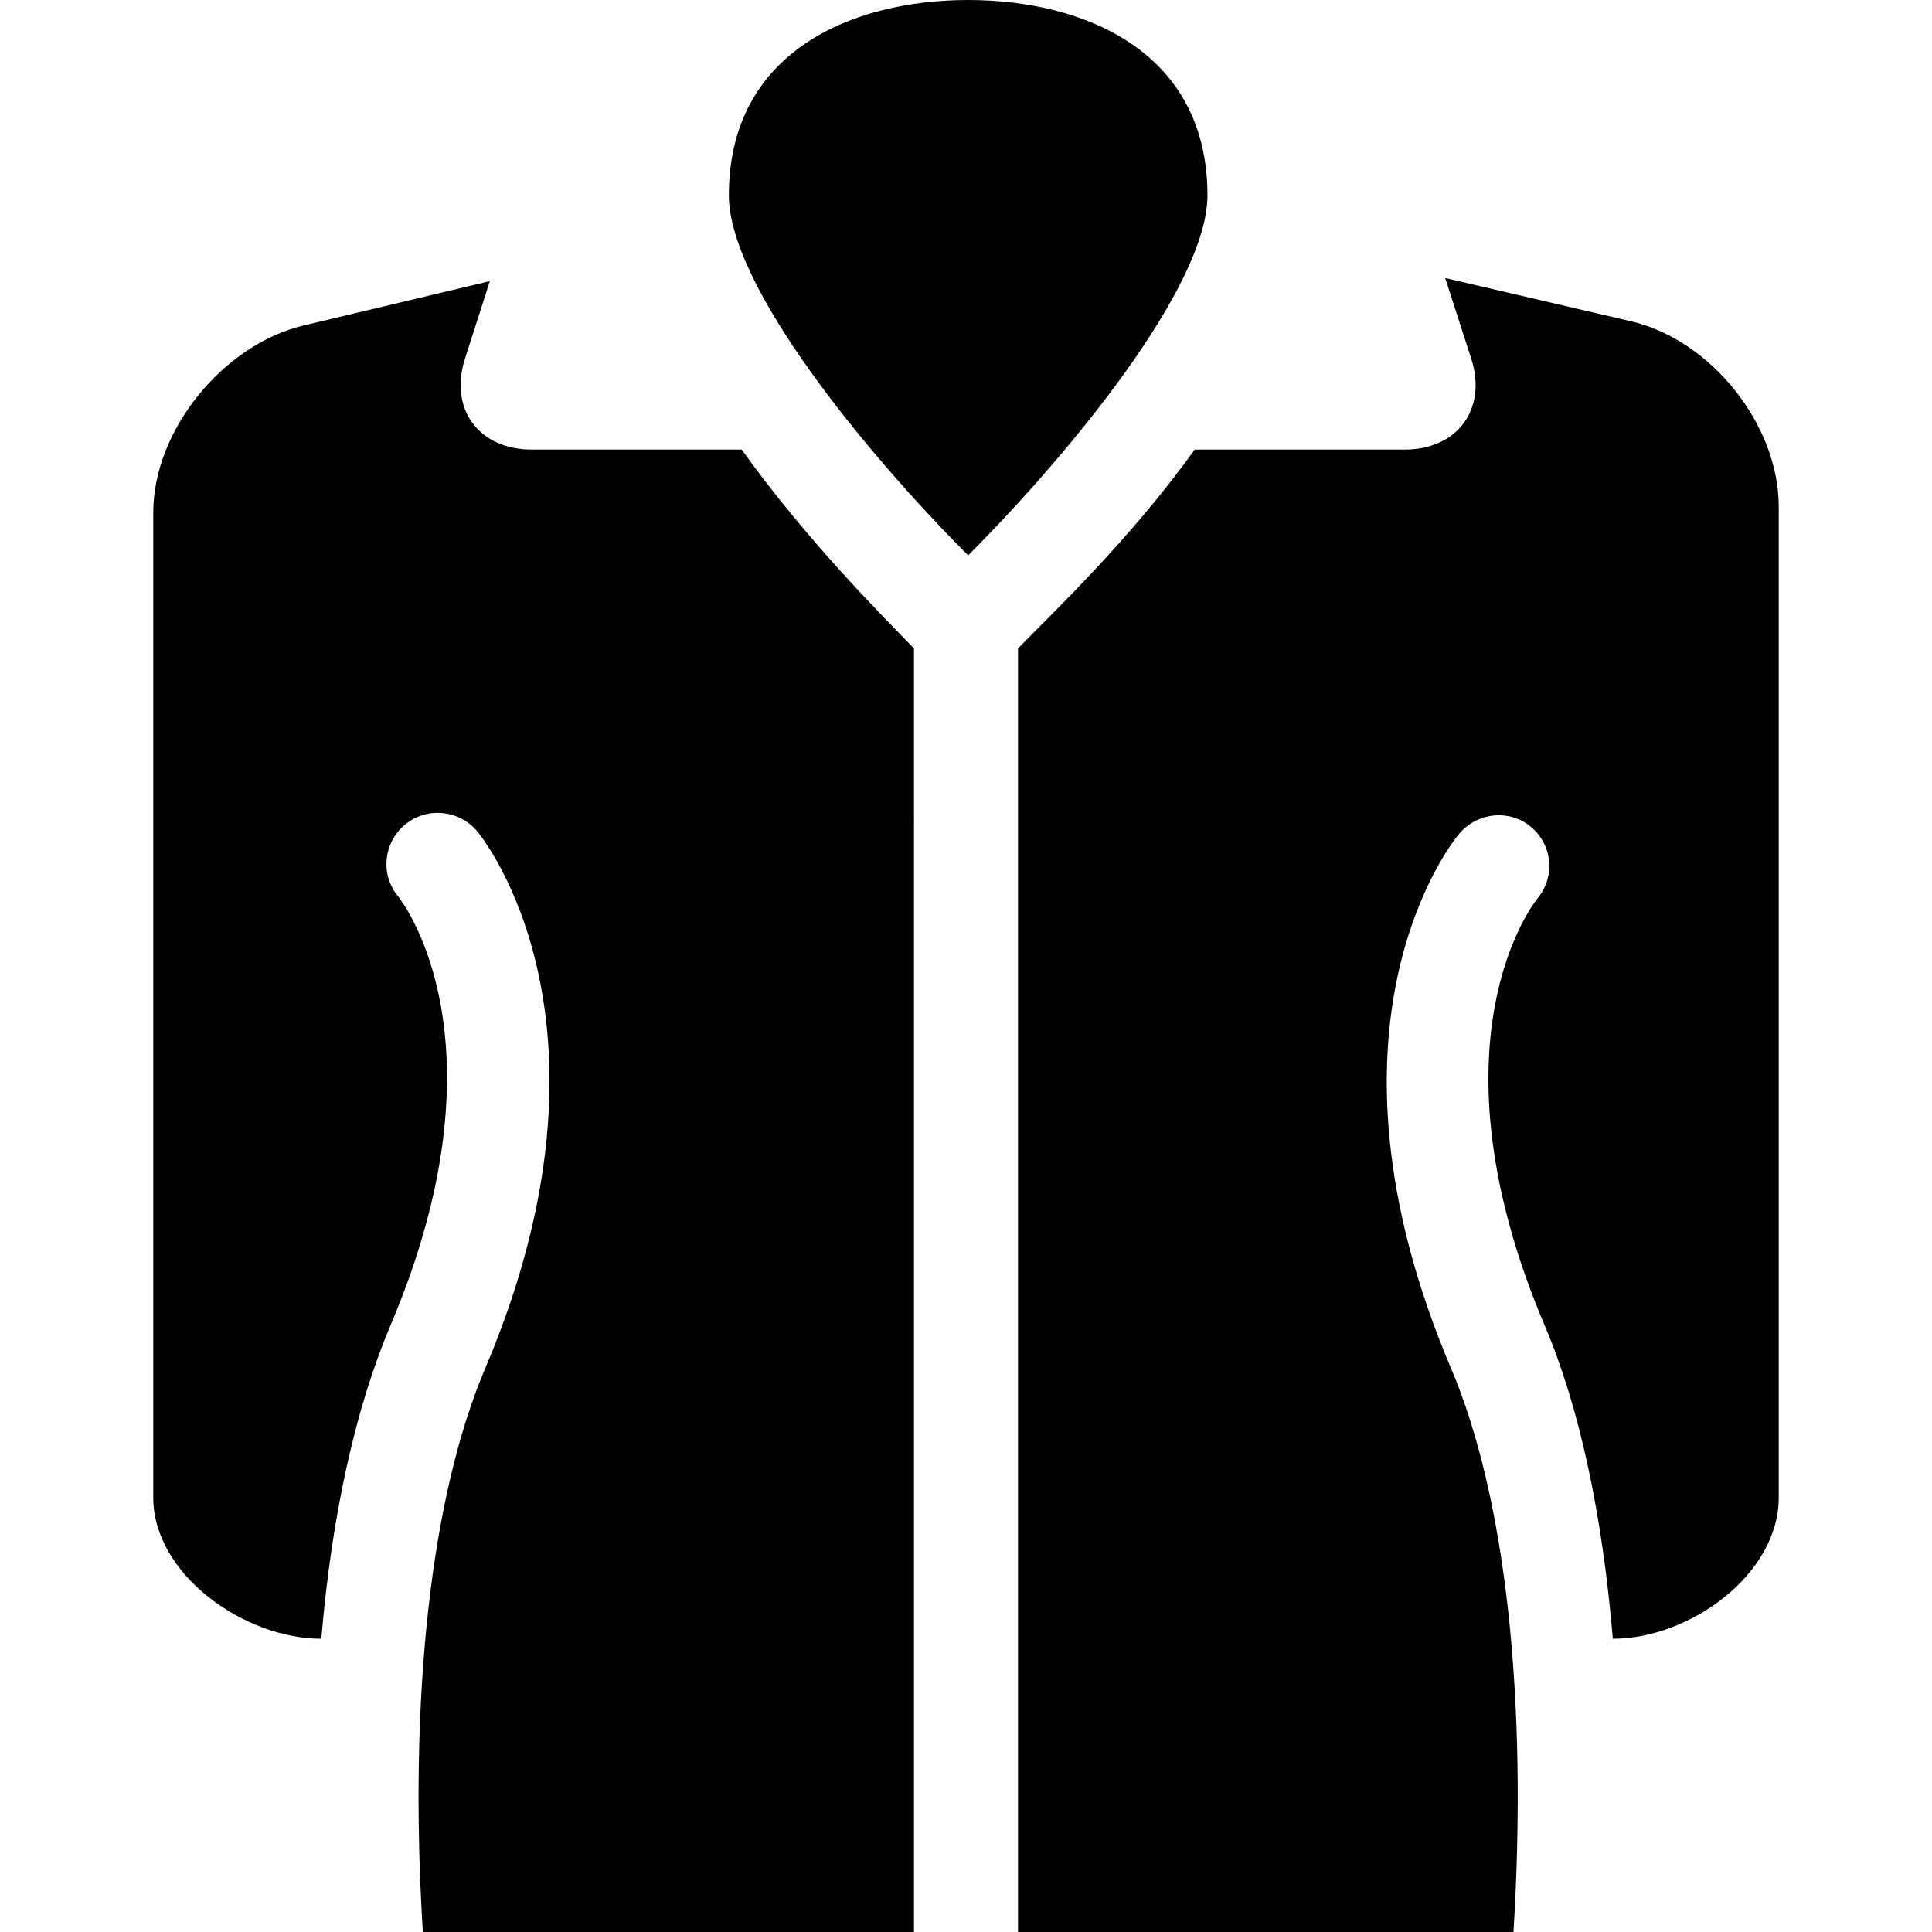
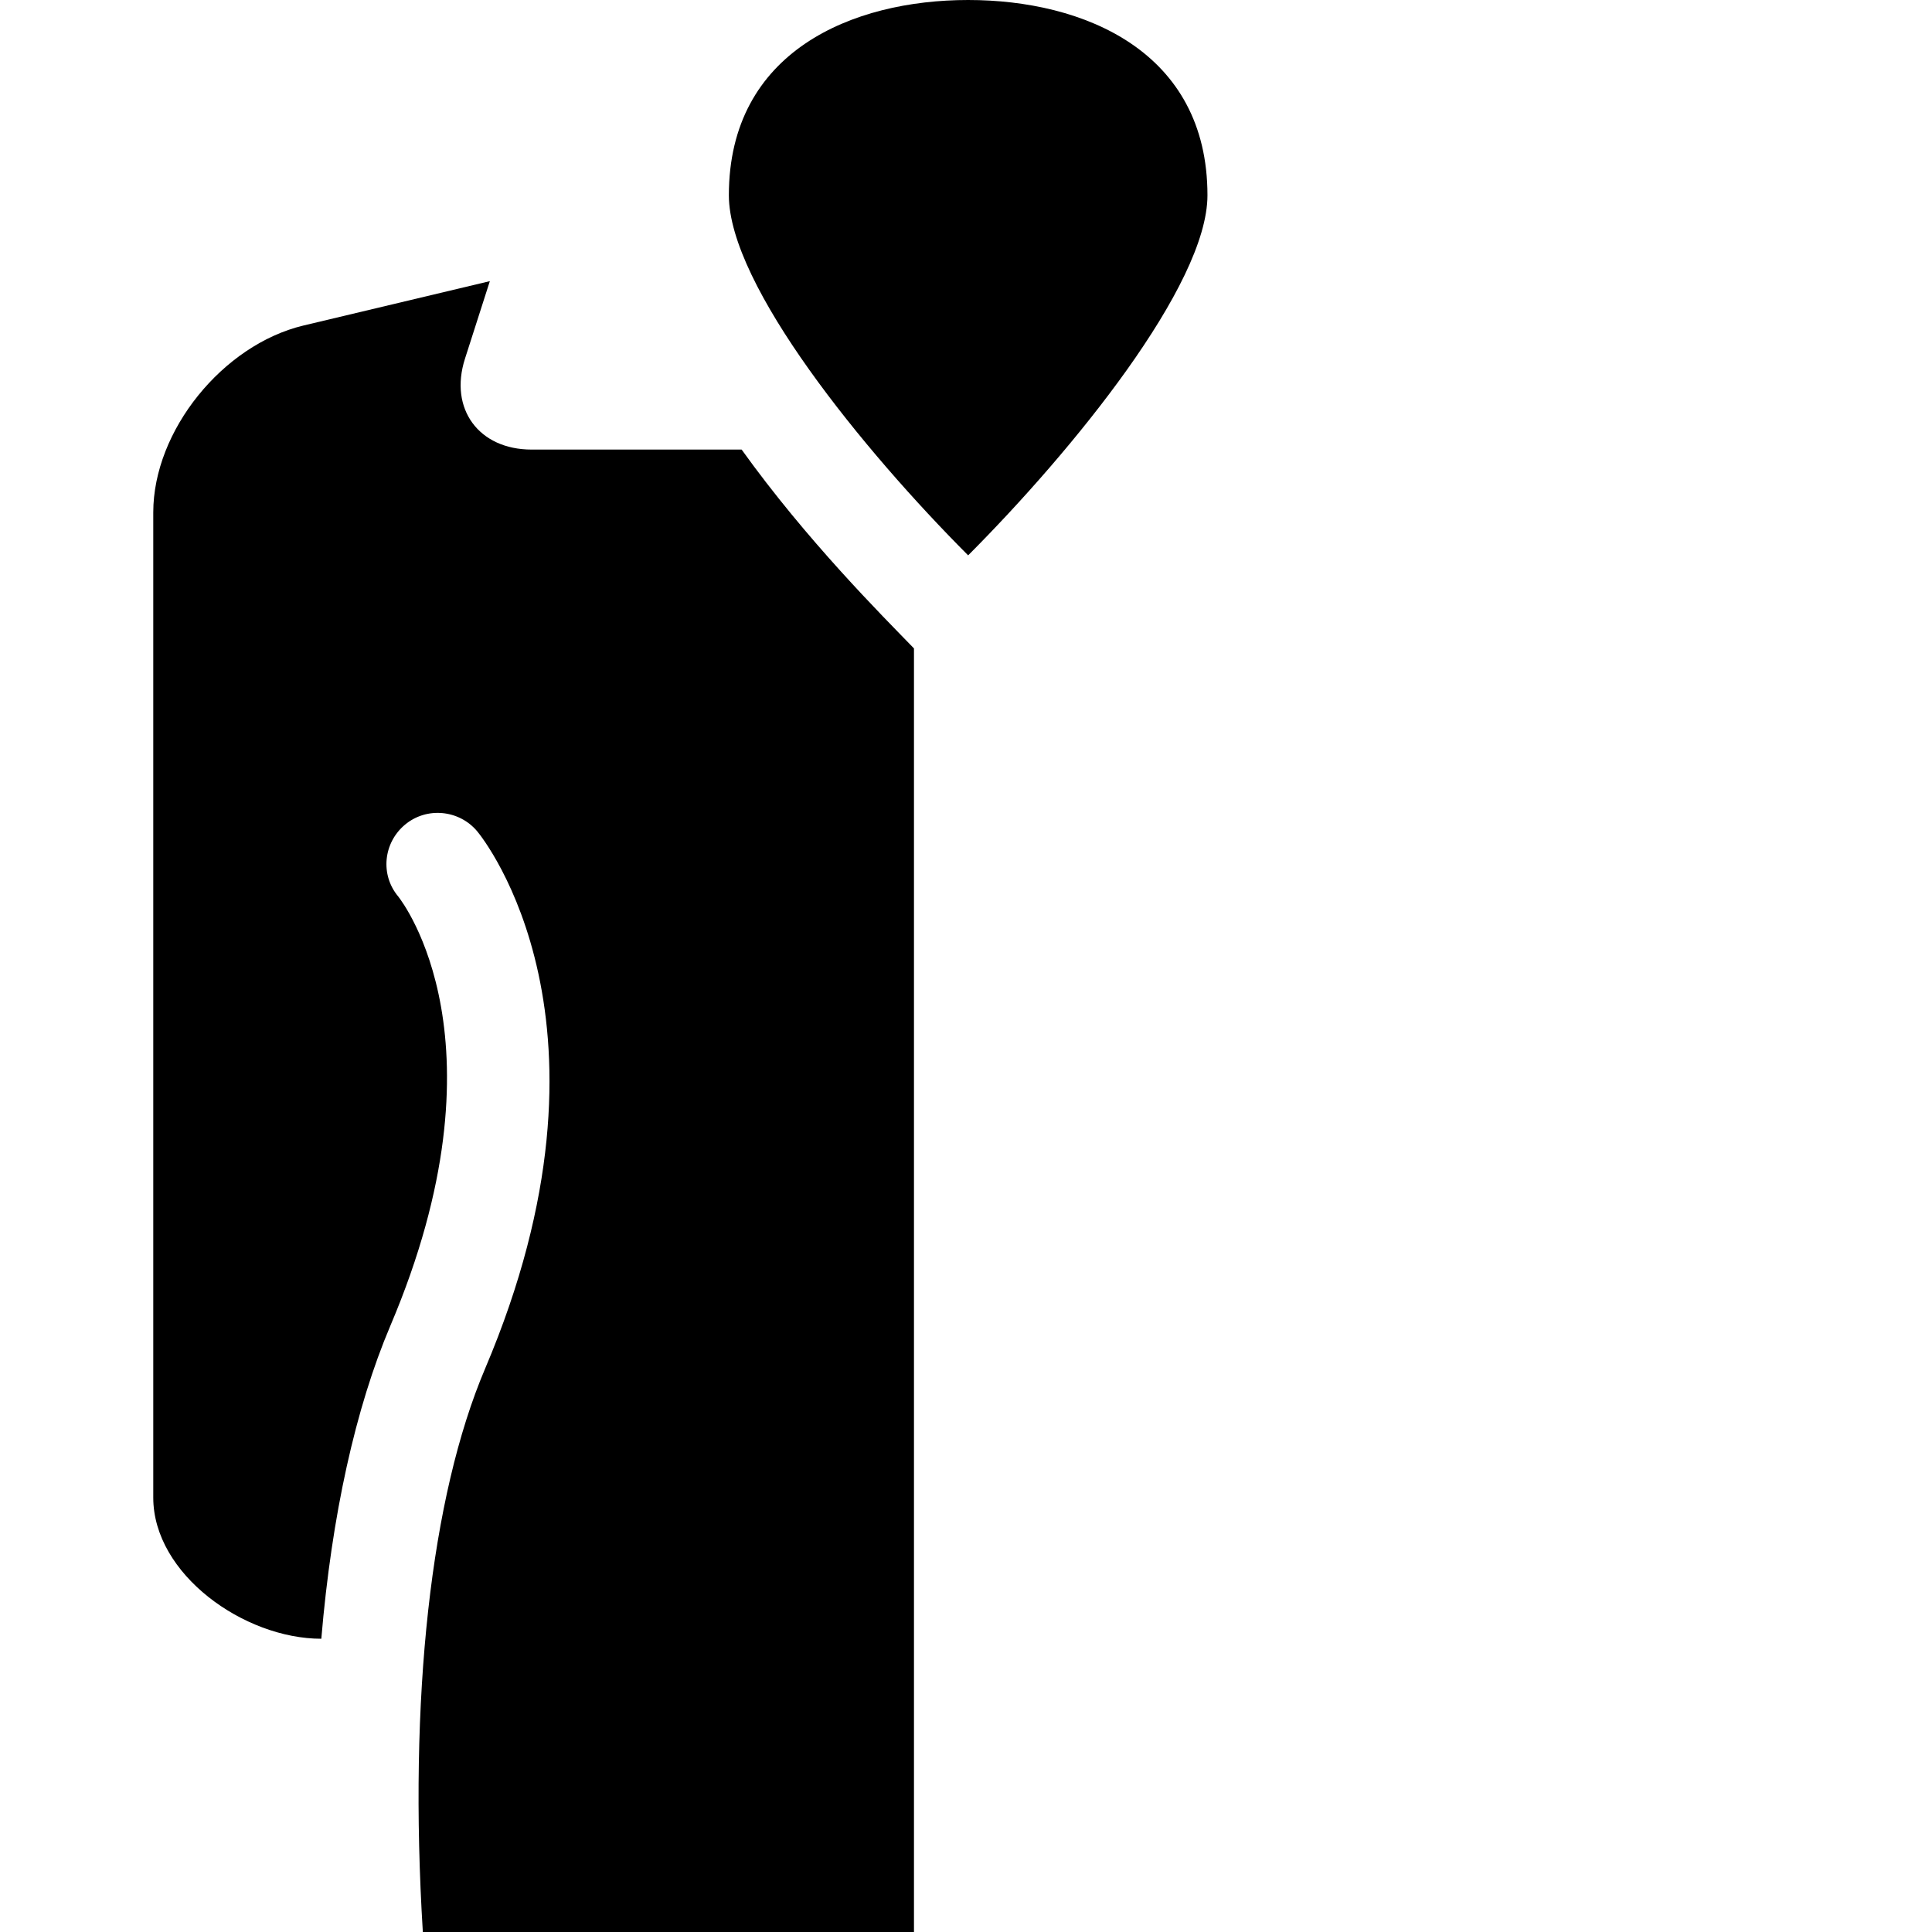
<svg xmlns="http://www.w3.org/2000/svg" version="1.1" id="Capa_1" x="0px" y="0px" viewBox="0 0 297.145 297.145" style="enable-background:new 0 0 297.145 297.145;" xml:space="preserve">
  <g>
    <path d="M185.709,30.037C185.709,7.891,166.697,0,148.905,0s-36.804,7.891-36.804,30.037c0,13.868,20.757,39.3,36.802,55.377   C164.948,69.324,185.709,43.882,185.709,30.037z" />
-     <path d="M248.058,252.043c11.885,0,25.514-9.928,25.514-21.716V77.93c0-12.578-10.37-25.635-22.721-28.513l-28.577-6.657   l4.009,12.418c2.471,7.723-2.124,13.967-10.232,13.967h-32.3c-10.052,14-22.18,25.425-27.18,30.581v197.419h76.204   c2.213-36-1.216-66.939-9.588-86.654c-22.497-52.967,0.245-81.08,1.224-82.241c2.798-3.319,7.758-3.849,11.077-1.052   c3.32,2.799,3.744,7.705,0.945,11.024c-0.657,0.821-17.305,22.208,1.172,65.71C242.963,216.542,246.458,233.063,248.058,252.043z" />
    <path d="M49.419,252.043c1.6-18.98,5.262-35.528,10.618-48.138c18.487-43.529,1.922-65.133,1.206-66.03   c-2.787-3.331-2.287-8.251,1.043-11.035c3.33-2.786,8.331-2.308,11.116,1.023c0.979,1.17,23.701,29.679,1.212,82.627   c-8.372,19.715-11.794,50.654-9.581,86.654h75.538V99.726c-5-5.155-16.458-16.581-26.507-30.581H81.759   c-8.107,0-12.718-6.244-10.248-13.967l3.828-11.937l-28.689,6.83c-12.363,2.969-23.078,16.142-23.078,28.74v151.516   C23.572,242.115,37.535,252.043,49.419,252.043z" />
  </g>
  <g>
</g>
  <g>
</g>
  <g>
</g>
  <g>
</g>
  <g>
</g>
  <g>
</g>
  <g>
</g>
  <g>
</g>
  <g>
</g>
  <g>
</g>
  <g>
</g>
  <g>
</g>
  <g>
</g>
  <g>
</g>
  <g>
</g>
</svg>